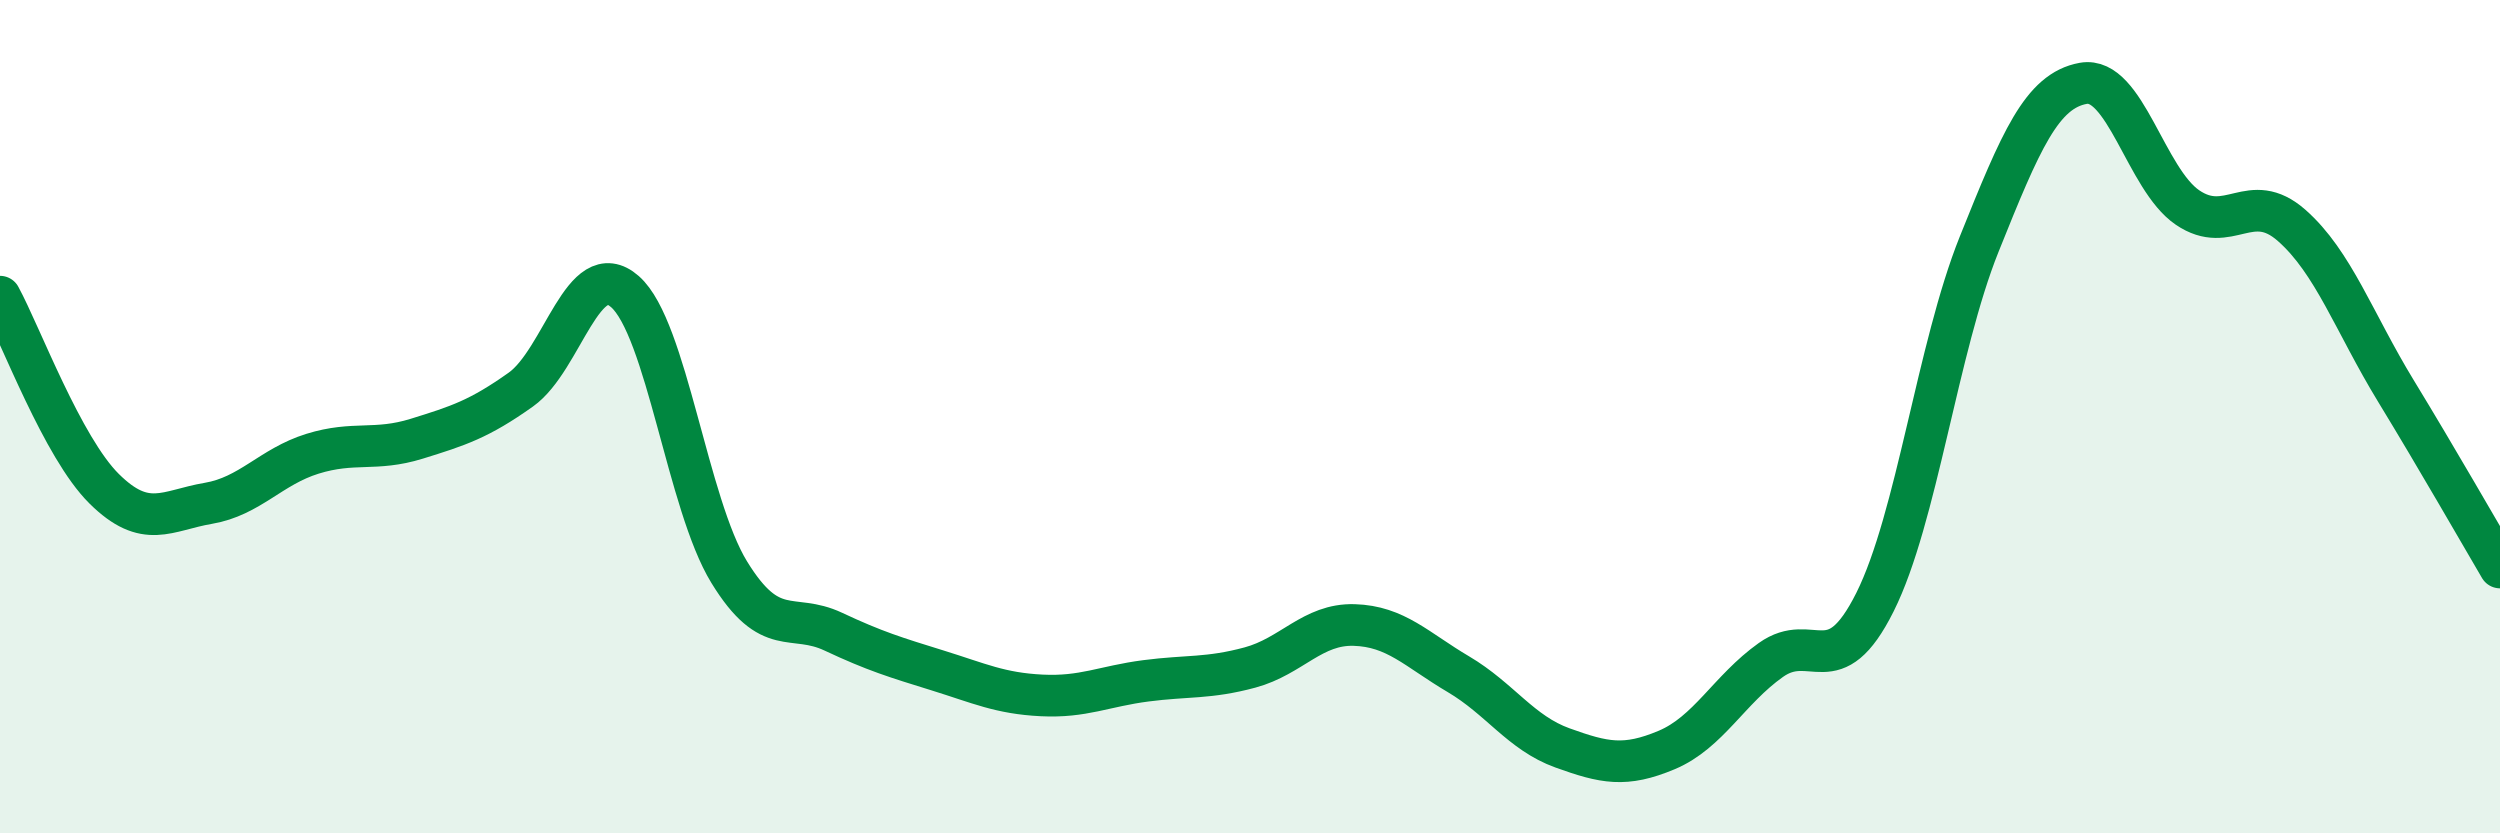
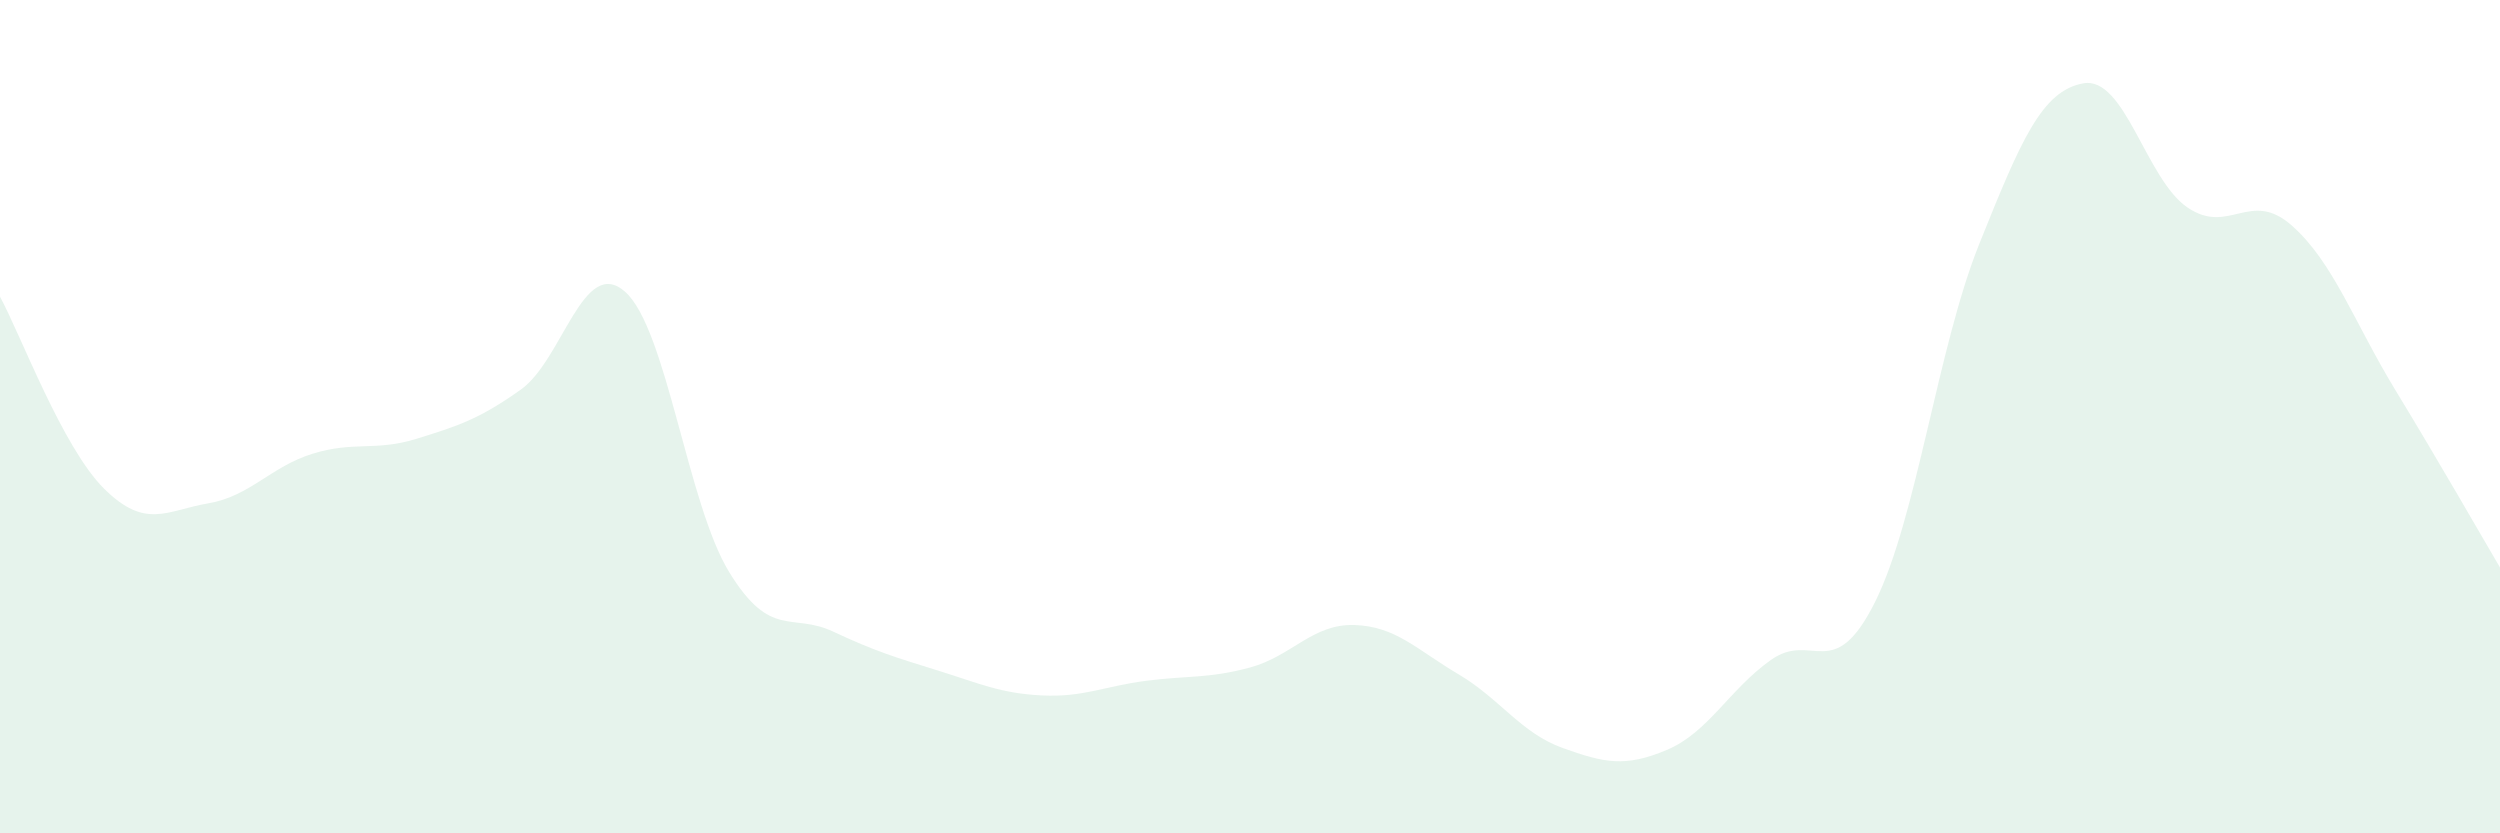
<svg xmlns="http://www.w3.org/2000/svg" width="60" height="20" viewBox="0 0 60 20">
  <path d="M 0,7.12 C 0.5,8.04 1.5,10.74 2.5,11.73 C 3.5,12.72 4,12.25 5,12.08 C 6,11.91 6.5,11.2 7.5,10.89 C 8.5,10.58 9,10.84 10,10.53 C 11,10.22 11.5,10.06 12.5,9.35 C 13.5,8.64 14,6.12 15,7 C 16,7.88 16.5,12.1 17.5,13.73 C 18.5,15.36 19,14.69 20,15.16 C 21,15.63 21.5,15.78 22.5,16.09 C 23.5,16.4 24,16.64 25,16.69 C 26,16.74 26.5,16.47 27.5,16.34 C 28.5,16.21 29,16.29 30,16.02 C 31,15.75 31.5,14.97 32.5,15 C 33.5,15.03 34,15.59 35,16.18 C 36,16.77 36.5,17.59 37.5,17.95 C 38.5,18.31 39,18.42 40,18 C 41,17.58 41.5,16.55 42.5,15.84 C 43.5,15.13 44,16.45 45,14.45 C 46,12.45 46.5,8.35 47.5,5.86 C 48.5,3.37 49,2.18 50,2 C 51,1.82 51.5,4.3 52.5,4.98 C 53.5,5.66 54,4.53 55,5.41 C 56,6.29 56.5,7.74 57.5,9.38 C 58.5,11.02 59.5,12.77 60,13.62L60 20L0 20Z" fill="#008740" opacity="0.1" stroke-linecap="round" stroke-linejoin="round" />
-   <path d="M 0,7.12 C 0.5,8.04 1.5,10.74 2.5,11.73 C 3.5,12.72 4,12.25 5,12.08 C 6,11.91 6.5,11.2 7.5,10.89 C 8.5,10.58 9,10.84 10,10.53 C 11,10.22 11.5,10.06 12.5,9.35 C 13.5,8.64 14,6.12 15,7 C 16,7.88 16.5,12.1 17.5,13.73 C 18.5,15.36 19,14.69 20,15.16 C 21,15.63 21.5,15.78 22.5,16.09 C 23.5,16.4 24,16.64 25,16.69 C 26,16.74 26.5,16.47 27.5,16.34 C 28.5,16.21 29,16.29 30,16.02 C 31,15.75 31.5,14.97 32.5,15 C 33.5,15.03 34,15.59 35,16.18 C 36,16.77 36.5,17.59 37.5,17.95 C 38.5,18.31 39,18.42 40,18 C 41,17.58 41.5,16.55 42.5,15.84 C 43.5,15.13 44,16.45 45,14.45 C 46,12.45 46.5,8.35 47.5,5.86 C 48.5,3.37 49,2.18 50,2 C 51,1.82 51.5,4.3 52.5,4.98 C 53.5,5.66 54,4.53 55,5.41 C 56,6.29 56.5,7.74 57.5,9.38 C 58.5,11.02 59.5,12.77 60,13.62" stroke="#008740" stroke-width="1" fill="none" stroke-linecap="round" stroke-linejoin="round" />
</svg>